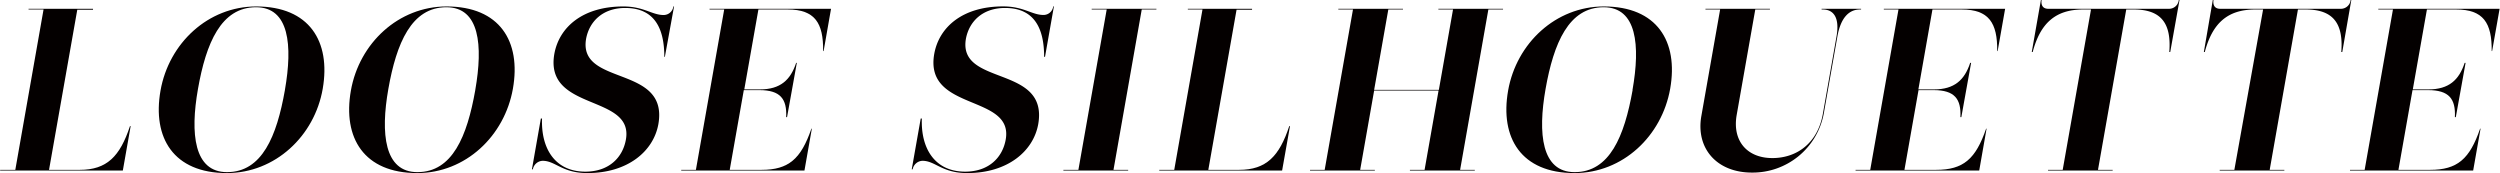
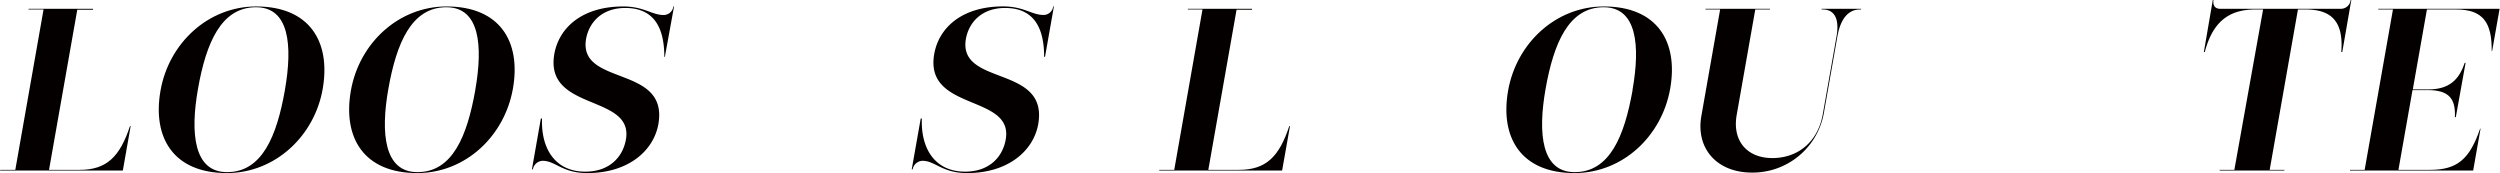
<svg xmlns="http://www.w3.org/2000/svg" width="180.42mm" height="12.49mm" viewBox="0 0 511.44 35.41">
  <defs>
    <style>.a{fill:#040000;}</style>
  </defs>
  <title>teema_modal09</title>
  <path class="a" d="M0,34.89l0-.14H3.1L8.88,1.94H5.81l0-.14H19l0,.19H15.78L10,34.75h6.29c5.57,0,8.24-2.79,10.27-8.94h.14l-1.6,9.08Z" />
  <path class="a" d="M46.38,35.41c-10.88,0-15.28-7.19-13.57-16.88S42.55,1.32,52.39,1.32C63.26,1.32,67.67,8.46,66,18.15S56.25,35.41,46.38,35.41Zm11.88-17c1.6-9.13.9-16.93-5.91-16.93-7.14,0-10.23,7.33-11.88,16.74-1.61,9.12-.82,17,5.94,17C53.59,35.22,56.59,27.89,58.26,18.44Z" />
  <path class="a" d="M85.33,35.41c-10.88,0-15.28-7.19-13.57-16.88S81.5,1.32,91.34,1.32c10.87,0,15.28,7.14,13.57,16.83S95.21,35.41,85.33,35.41Zm11.88-17c1.6-9.13.9-16.93-5.91-16.93-7.14,0-10.22,7.33-11.88,16.74-1.61,9.12-.82,17,5.94,17C92.54,35.22,95.54,27.89,97.21,18.44Z" />
  <path class="a" d="M135.89,11.63c0-5.82-2-10-8-10-4.63,0-7.34,2.79-8,6.28-1.73,9.84,16.94,5.25,14.78,17.5-1,5.53-6.25,10-14.53,10-5.2,0-6.5-2.51-9.15-2.51a2.12,2.12,0,0,0-2,1.75h-.19l1.83-10.4h.24c-.23,6.15,2.67,10.87,8.86,10.87,4.87,0,7.66-2.93,8.3-6.57,1.65-9.36-16.73-5.67-14.64-17.54,1-5.48,5.83-9.69,14.1-9.69,4.2,0,5.88,1.75,8.25,1.75a2,2,0,0,0,2-1.75h.14L136,11.63Z" />
-   <path class="a" d="M139.35,34.89l0-.14h3l5.79-32.81h-3l0-.14H170l-1.52,8.65h-.1c.08-5.77-1.71-8.51-7.24-8.51h-6l-2.89,16.35h3.22c4.16,0,6.25-1.93,7.39-5.43H163l-2,11.11h-.18c.18-3.74-1.2-5.53-5.46-5.53h-3.21l-2.88,16.31h6.48c5.58,0,8.09-2.22,10.23-8.42h.09l-1.51,8.56Z" />
  <path class="a" d="M213.6,11.63c0-5.82-2-10-8-10-4.63,0-7.34,2.79-8,6.28-1.73,9.84,16.94,5.25,14.79,17.5-1,5.53-6.26,10-14.53,10-5.2,0-6.51-2.51-9.16-2.51a2.12,2.12,0,0,0-2,1.75h-.19l1.84-10.4h.23c-.23,6.15,2.67,10.87,8.86,10.87,4.87,0,7.66-2.93,8.3-6.57C207.4,19.19,189,22.88,191.12,11c1-5.48,5.82-9.69,14.09-9.69,4.21,0,5.88,1.75,8.25,1.75a2,2,0,0,0,2-1.75h.14l-1.82,10.31Z" />
-   <path class="a" d="M217.54,34.89l0-.14h3.07l5.79-32.81h-3.07l0-.14h13.24l0,.14h-3l-5.78,32.81h3l0,.14Z" />
  <path class="a" d="M237.15,34.89l0-.14h3.07L246,1.94H243l0-.14h13.14l0,.19h-3.17l-5.78,32.76h6.29c5.58,0,8.24-2.79,10.27-8.94h.15l-1.61,9.08Z" />
-   <path class="a" d="M288.44,34.89l0-.14h3l2.86-16.22H281.12l-2.86,16.22h3l0,.14H268l0-.14h3l5.79-32.81h-3l0-.14h13.23l0,.14h-3l-2.9,16.45h13.24l2.9-16.45h-3l0-.14h13.23l0,.14h-3l-5.78,32.81h3l0,.14Z" />
  <path class="a" d="M322.1,35.41c-10.87,0-15.28-7.19-13.57-16.88s9.75-17.21,19.58-17.21c10.87,0,15.29,7.14,13.58,16.83S332,35.41,322.1,35.41Zm11.88-17c1.61-9.13.9-16.93-5.9-16.93-7.14,0-10.23,7.33-11.89,16.74-1.61,9.12-.82,17,5.94,17C329.32,35.22,332.31,27.89,334,18.44Z" />
  <path class="a" d="M375.72,7.47c.69-3.93-.64-5.53-2.81-5.53h-.24l0-.14h8.08l0,.14h-.24c-2.17,0-3.92,1.6-4.61,5.53l-2.8,15.84a14.81,14.81,0,0,1-14.69,12c-7.23,0-11.51-5-10.34-11.58l3.84-21.79h-3l0-.14h13.19l0,.14h-3L355.3,23.5c-.95,5.38,2.18,8.84,7.29,8.84s9.3-3.17,10.33-9Z" />
-   <path class="a" d="M379.62,34.89l0-.14h3l5.78-32.81h-3l0-.14h24.82l-1.53,8.65h-.09c.07-5.77-1.72-8.51-7.25-8.51h-6l-2.88,16.35h3.21c4.16,0,6.25-1.93,7.39-5.43h.19l-2,11.11h-.19c.18-3.74-1.2-5.53-5.46-5.53H392.5l-2.88,16.31h6.48c5.58,0,8.1-2.22,10.23-8.42h.09l-1.5,8.56Z" />
-   <path class="a" d="M419,34.89l0-.14h3l5.79-32.81h-1.61c-5.72,0-8.78,2.88-10.32,8.7h-.19L417.54,0h.14c-.15,1.13.3,1.8,1.39,1.8h24.68a2,2,0,0,0,2-1.8h.15L444,10.64h-.19c.45-5.77-1.59-8.7-7.26-8.7H435l-5.78,32.81h3l0,.14Z" />
  <path class="a" d="M454.12,34.89l0-.14h3L463,1.94h-1.61c-5.72,0-8.78,2.88-10.32,8.7h-.19L452.71,0h.14c-.15,1.13.3,1.8,1.39,1.8h24.67a2,2,0,0,0,2-1.8h.14L479.2,10.64H479c.45-5.77-1.59-8.7-7.26-8.7h-1.61l-5.78,32.81h3l0,.14Z" />
  <path class="a" d="M480.78,34.89l0-.14h3l5.79-32.81h-3l0-.14h24.82l-1.53,8.65h-.09c.07-5.77-1.72-8.51-7.25-8.51h-6l-2.89,16.35h3.22c4.16,0,6.25-1.93,7.39-5.43h.19l-2,11.11h-.19c.18-3.74-1.2-5.53-5.46-5.53h-3.21l-2.88,16.31h6.48c5.58,0,8.1-2.22,10.23-8.42h.09l-1.51,8.56Z" />
</svg>